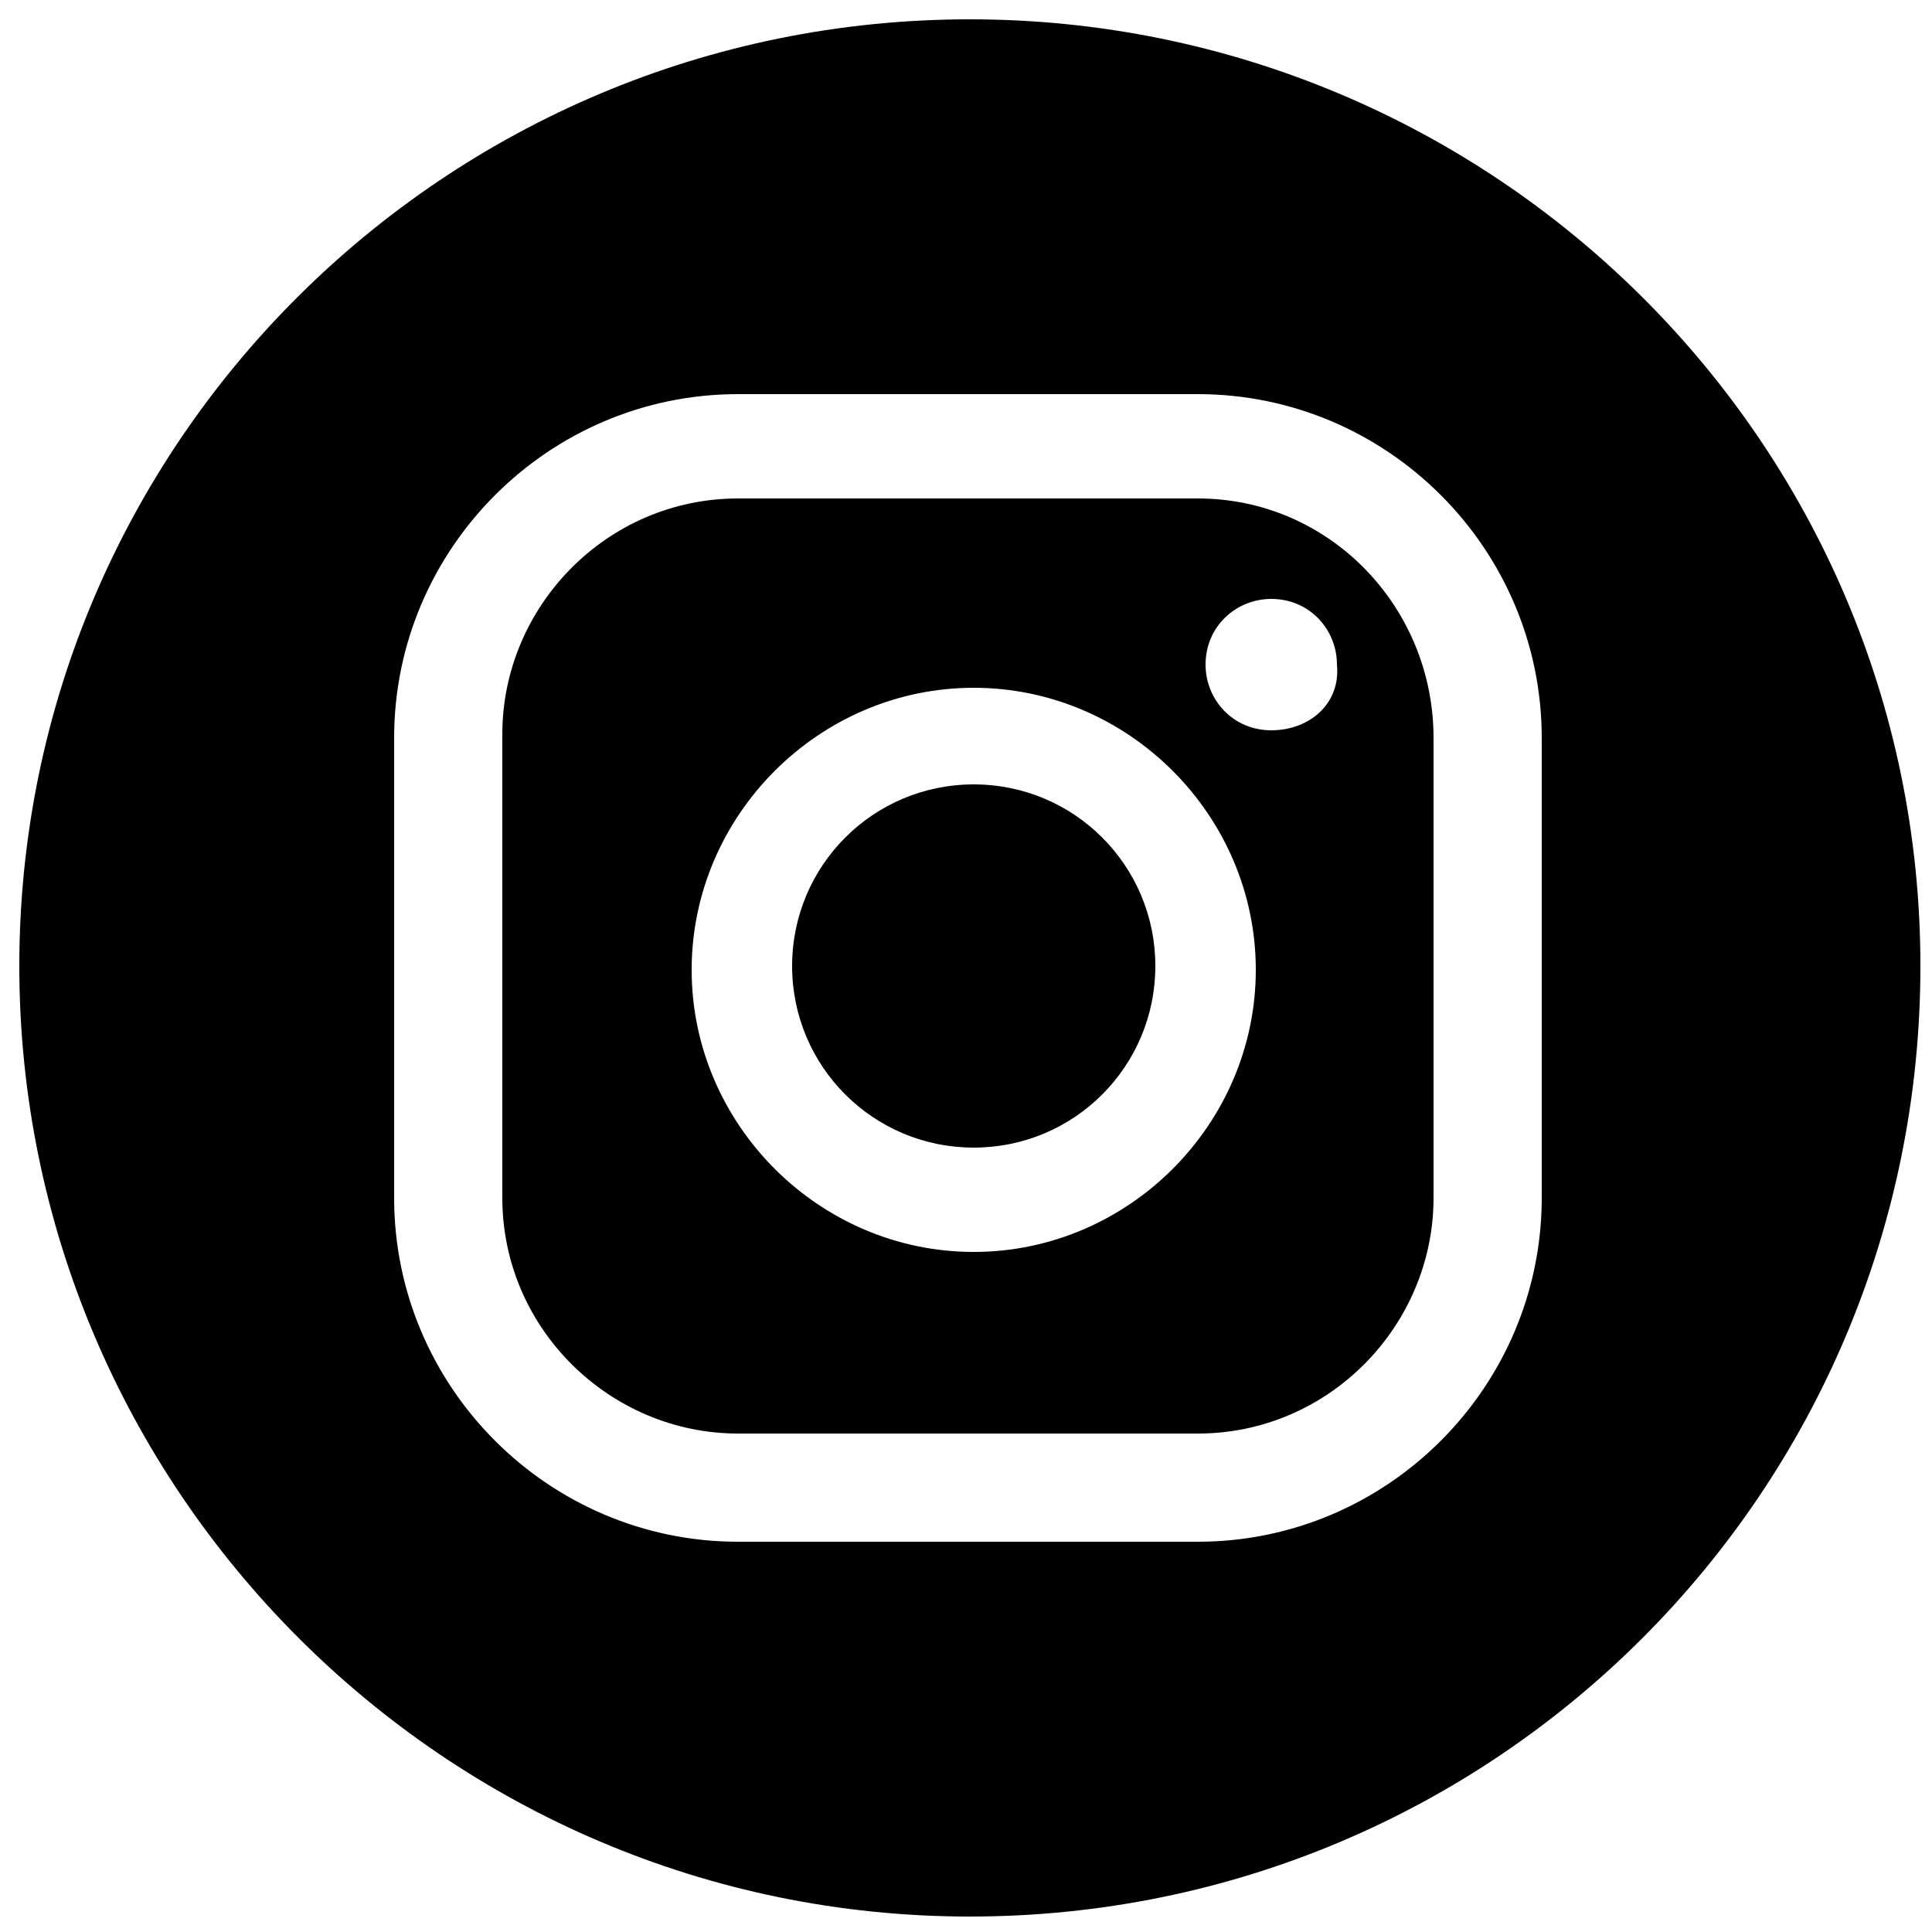
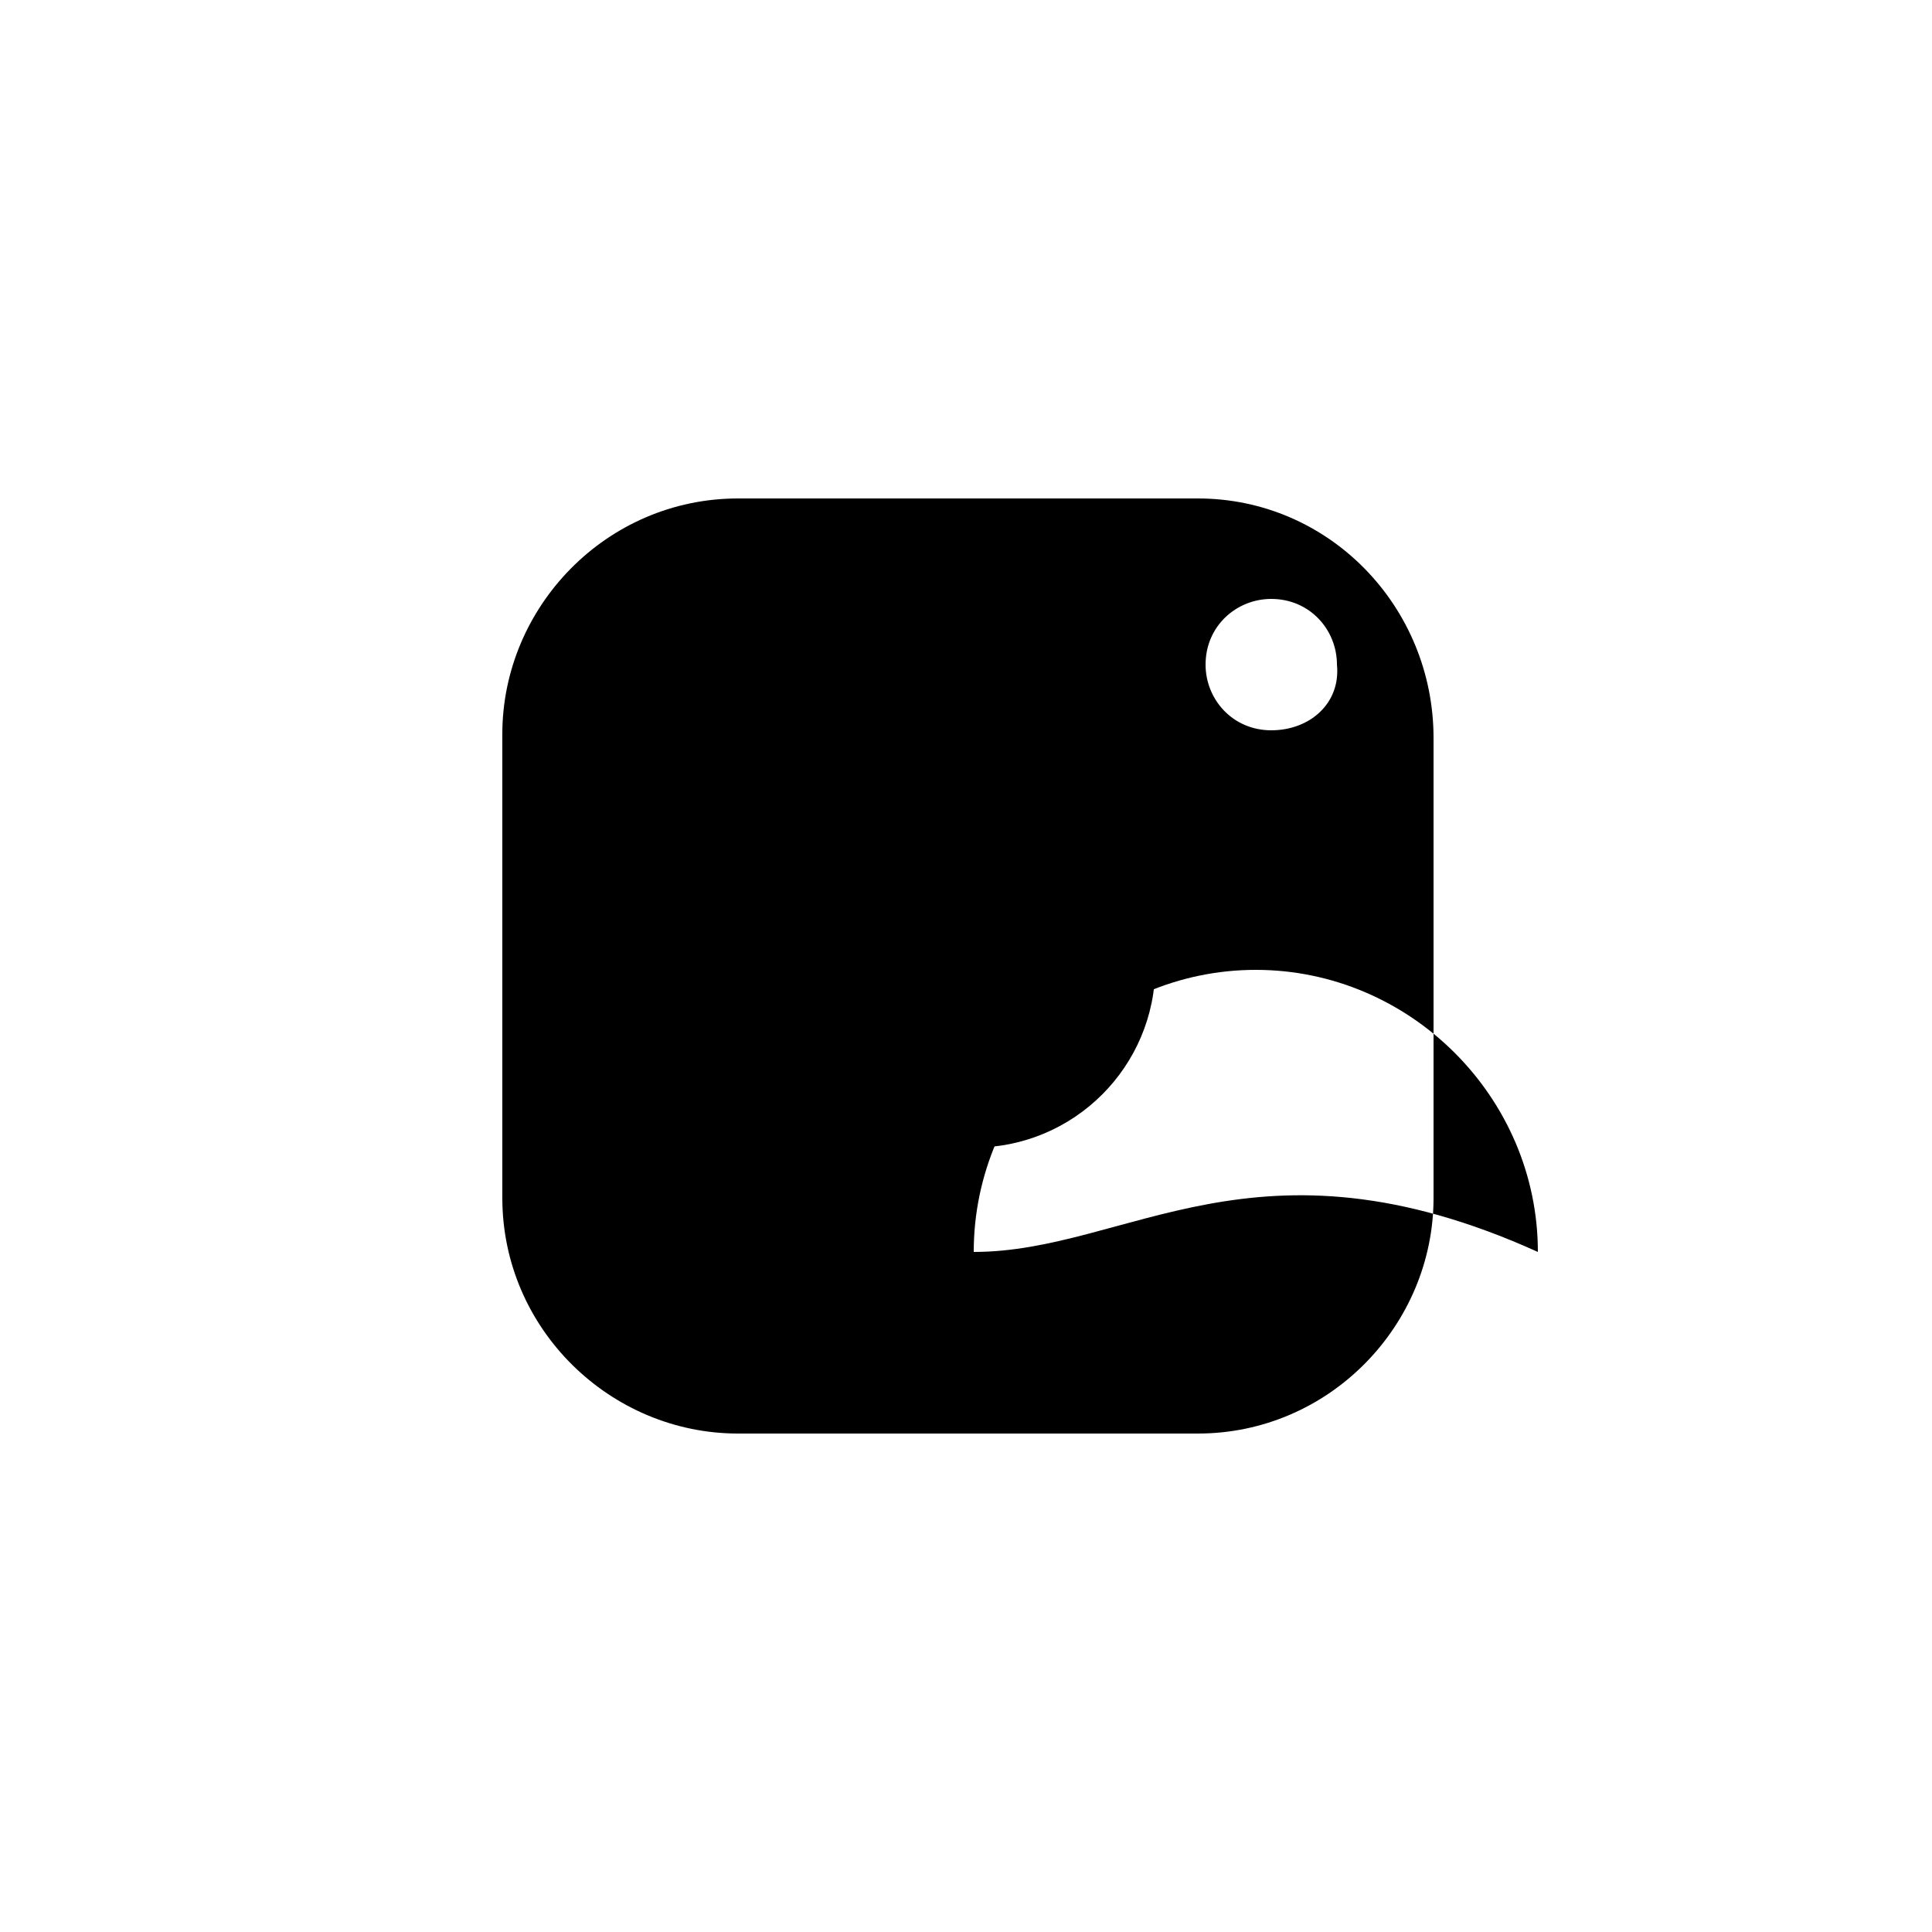
<svg xmlns="http://www.w3.org/2000/svg" version="1.1" id="Слой_1" x="0px" y="0px" viewBox="0 0 50 50" xml:space="preserve">
  <g>
    <path d="M25.2,20.3c-2.6,0-4.7,2.1-4.7,4.7s2.1,4.7,4.7,4.7c2.6,0,4.7-2.1,4.7-4.7S27.8,20.3,25.2,20.3z" />
-     <path d="M31,12.9H19.1c-3.4,0-6.1,2.8-6.1,6.1V31c0,3.4,2.8,6.1,6.1,6.1H31c3.4,0,6.1-2.8,6.1-6.1V19.1 C37.1,15.7,34.4,12.9,31,12.9z M25.2,32.4c-4,0-7.3-3.3-7.3-7.3c0-4,3.3-7.3,7.3-7.3c4,0,7.3,3.3,7.3,7.3 C32.5,29.1,29.2,32.4,25.2,32.4z M32.9,18.9c-1,0-1.7-0.8-1.7-1.7c0-1,0.8-1.7,1.7-1.7c1,0,1.7,0.8,1.7,1.7 C34.7,18.2,33.9,18.9,32.9,18.9z" />
-     <path d="M25.1,0.5C11.5,0.5,0.5,11.5,0.5,25s11,24.6,24.6,24.6c13.6,0,24.6-11,24.6-24.6S38.6,0.5,25.1,0.5z M39.9,31 c0,4.9-4,8.9-8.9,8.9H19.1c-4.9,0-8.9-4-8.9-8.9V19.1c0-4.9,4-8.9,8.9-8.9H31c4.9,0,8.9,4,8.9,8.9V31z" />
+     <path d="M31,12.9H19.1c-3.4,0-6.1,2.8-6.1,6.1V31c0,3.4,2.8,6.1,6.1,6.1H31c3.4,0,6.1-2.8,6.1-6.1V19.1 C37.1,15.7,34.4,12.9,31,12.9z M25.2,32.4c0-4,3.3-7.3,7.3-7.3c4,0,7.3,3.3,7.3,7.3 C32.5,29.1,29.2,32.4,25.2,32.4z M32.9,18.9c-1,0-1.7-0.8-1.7-1.7c0-1,0.8-1.7,1.7-1.7c1,0,1.7,0.8,1.7,1.7 C34.7,18.2,33.9,18.9,32.9,18.9z" />
  </g>
</svg>